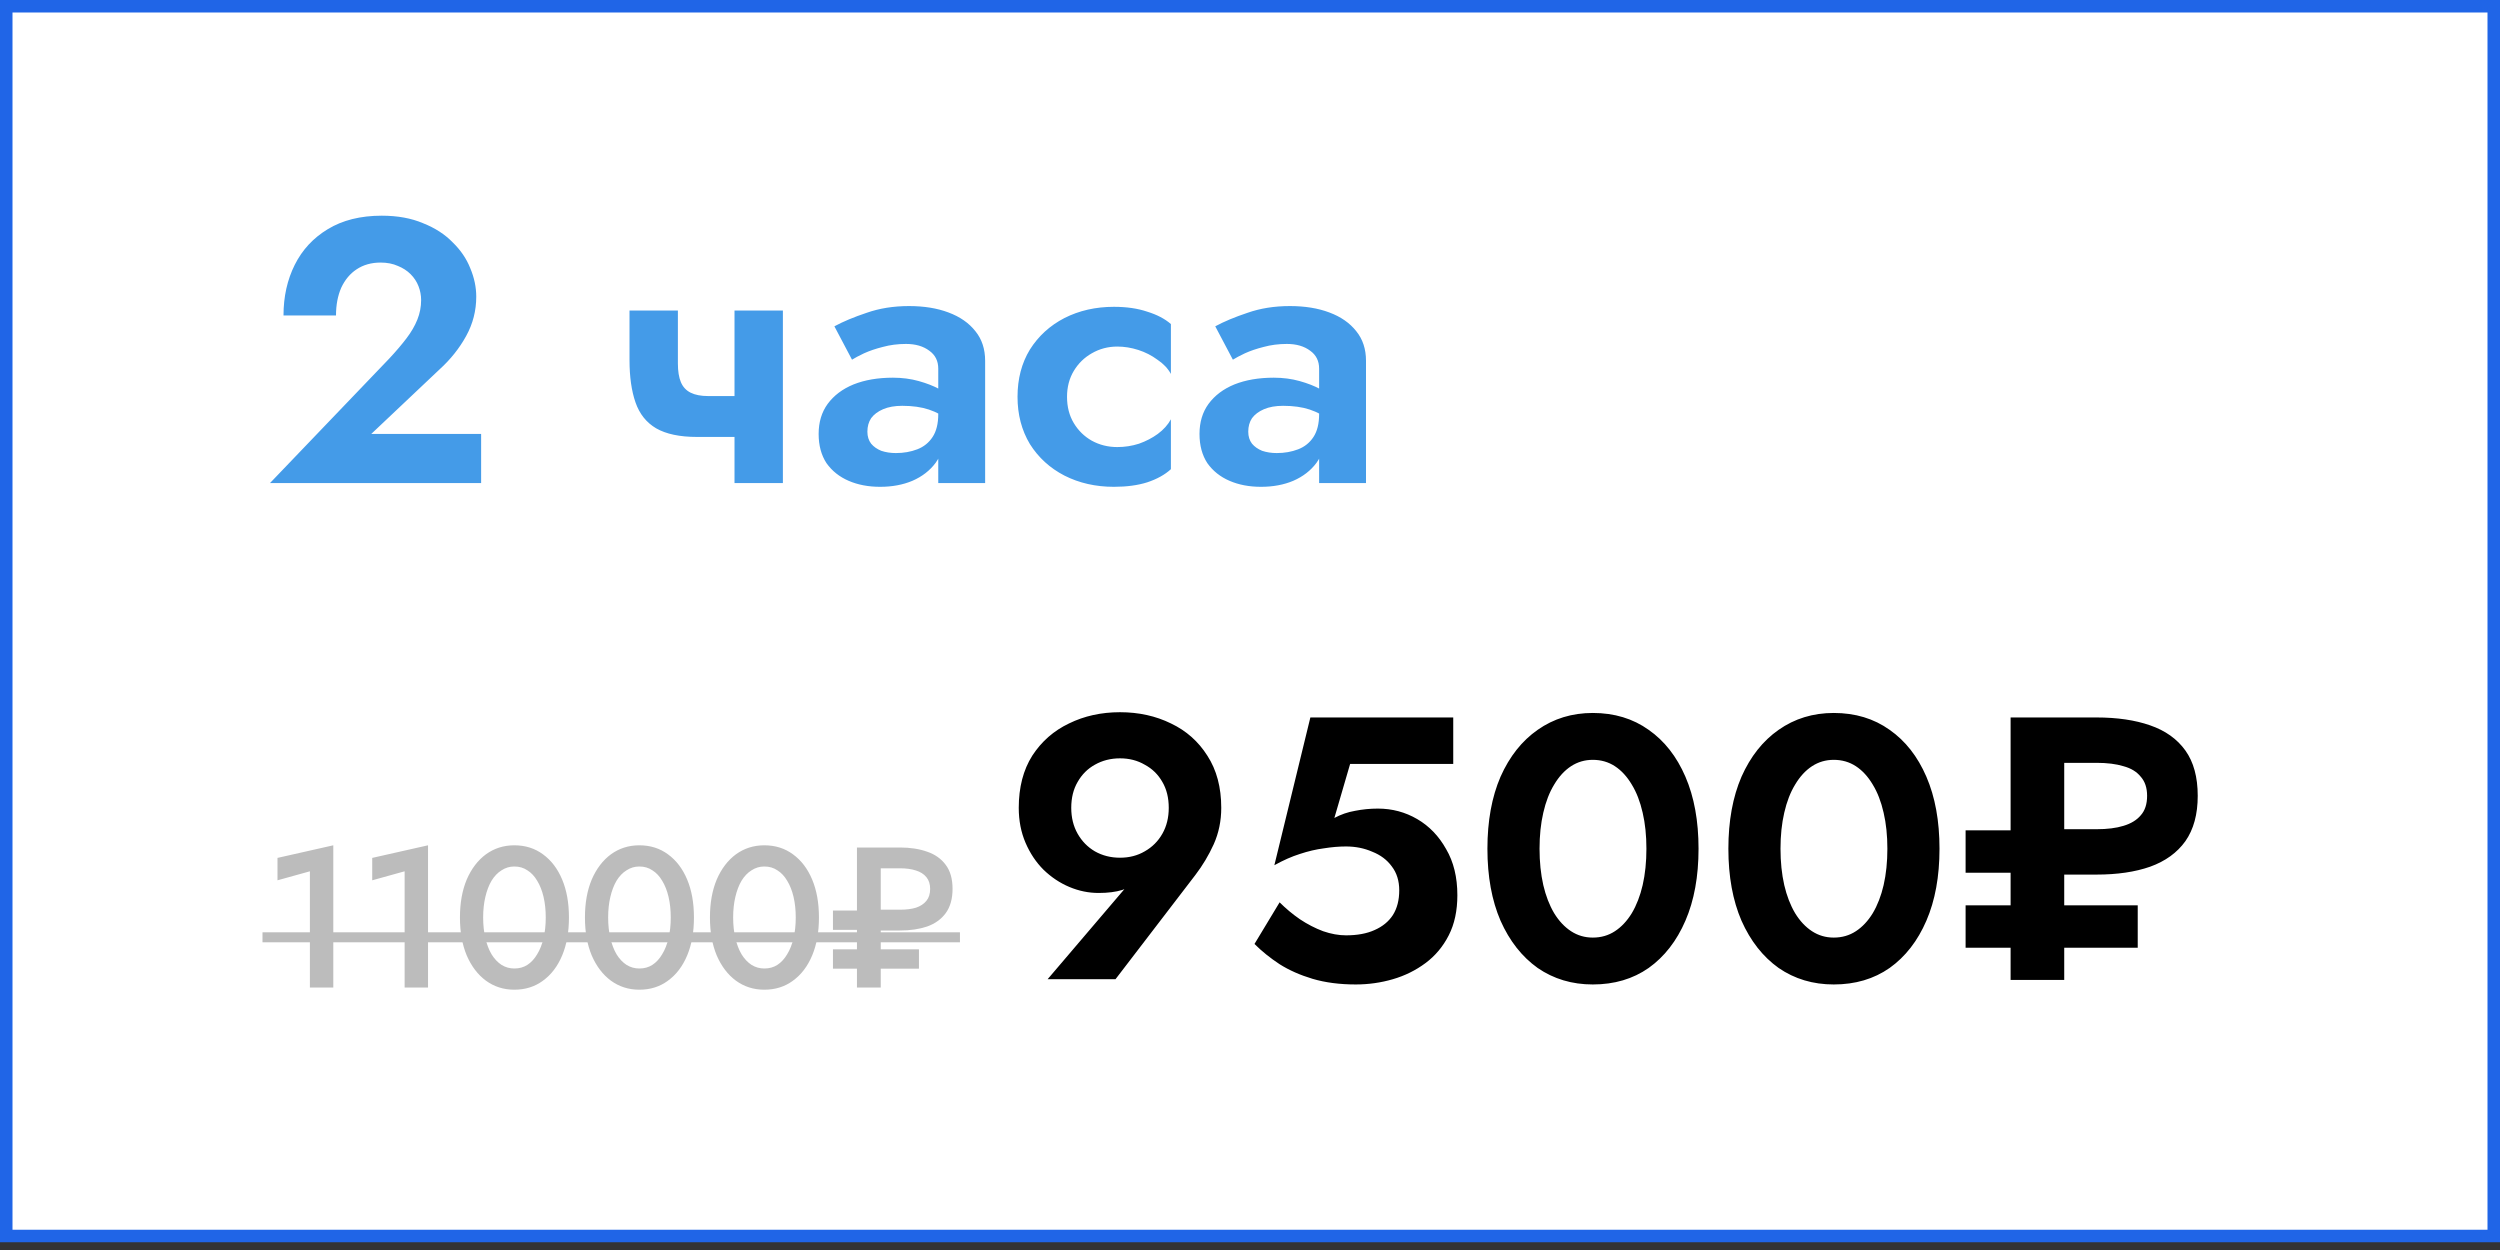
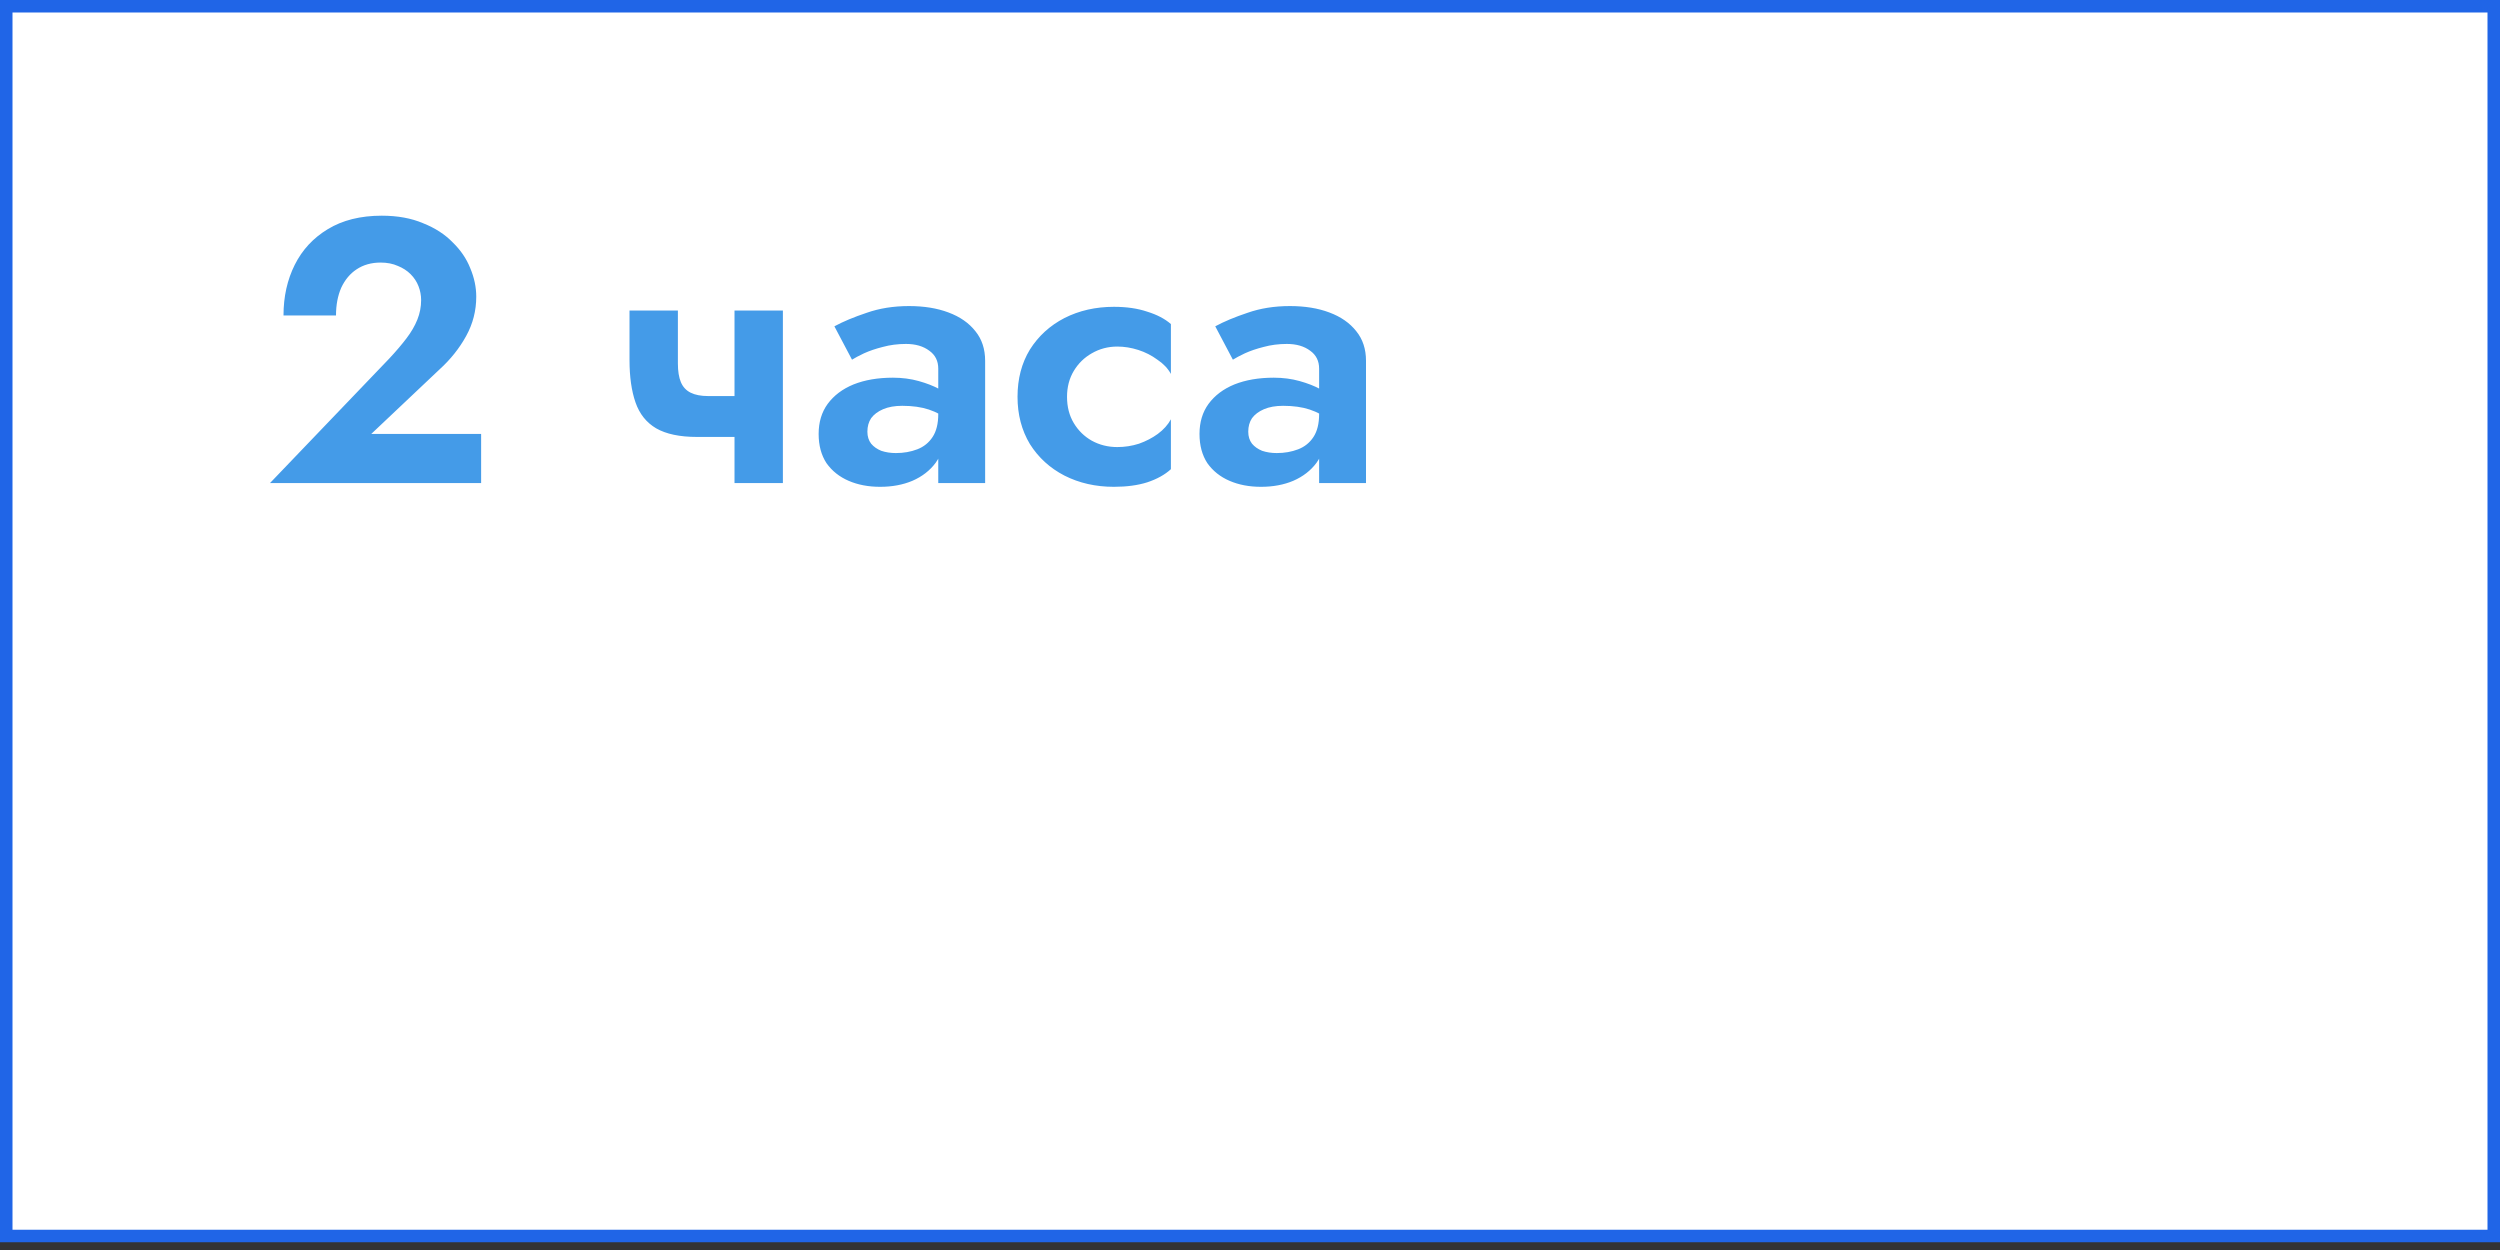
<svg xmlns="http://www.w3.org/2000/svg" width="200" height="100" viewBox="0 0 200 100" fill="none">
  <rect x="0" y="0" width="200" height="100" fill="#333333" stroke="none" />
  <rect x="0.5" y="0.5" width="199" height="98.379" fill="white" stroke="#2065E7" />
  <path d="M21.6 38.645L31.14 28.685C31.68 28.105 32.14 27.565 32.52 27.065C32.9 26.565 33.19 26.065 33.39 25.565C33.59 25.065 33.69 24.545 33.69 24.005C33.69 23.625 33.62 23.255 33.48 22.895C33.34 22.535 33.13 22.215 32.85 21.935C32.57 21.655 32.23 21.435 31.83 21.275C31.43 21.095 30.97 21.005 30.45 21.005C29.71 21.005 29.07 21.185 28.53 21.545C28.01 21.885 27.6 22.375 27.3 23.015C27.02 23.655 26.88 24.395 26.88 25.235H22.68C22.68 23.735 22.98 22.385 23.58 21.185C24.18 19.985 25.06 19.035 26.22 18.335C27.4 17.615 28.84 17.255 30.54 17.255C31.8 17.255 32.9 17.455 33.84 17.855C34.8 18.235 35.59 18.745 36.21 19.385C36.85 20.005 37.32 20.695 37.62 21.455C37.94 22.215 38.1 22.975 38.1 23.735C38.1 24.855 37.83 25.905 37.29 26.885C36.75 27.865 36.04 28.755 35.16 29.555L29.7 34.715H38.49V38.645H21.6ZM55.761 34.955L56.661 31.685H60.471V34.955H55.761ZM58.761 24.845H62.631V38.645H58.761V24.845ZM54.231 24.845V29.075C54.231 29.695 54.311 30.195 54.471 30.575C54.631 30.955 54.891 31.235 55.251 31.415C55.611 31.595 56.081 31.685 56.661 31.685L55.761 34.955C54.381 34.955 53.291 34.725 52.491 34.265C51.711 33.805 51.161 33.115 50.841 32.195C50.521 31.275 50.361 30.145 50.361 28.805V24.845H54.231ZM69.391 34.535C69.391 34.915 69.491 35.235 69.691 35.495C69.891 35.735 70.161 35.925 70.501 36.065C70.861 36.185 71.251 36.245 71.671 36.245C72.291 36.245 72.861 36.145 73.381 35.945C73.901 35.745 74.311 35.415 74.611 34.955C74.911 34.495 75.061 33.885 75.061 33.125L75.541 34.745C75.541 35.625 75.311 36.385 74.851 37.025C74.391 37.645 73.771 38.125 72.991 38.465C72.231 38.785 71.371 38.945 70.411 38.945C69.471 38.945 68.631 38.785 67.891 38.465C67.151 38.145 66.561 37.675 66.121 37.055C65.701 36.415 65.491 35.635 65.491 34.715C65.491 33.775 65.731 32.975 66.211 32.315C66.711 31.635 67.401 31.115 68.281 30.755C69.181 30.395 70.231 30.215 71.431 30.215C72.171 30.215 72.861 30.305 73.501 30.485C74.141 30.665 74.681 30.875 75.121 31.115C75.561 31.355 75.871 31.585 76.051 31.805V33.695C75.491 33.275 74.911 32.965 74.311 32.765C73.711 32.565 73.001 32.465 72.181 32.465C71.581 32.465 71.071 32.555 70.651 32.735C70.231 32.915 69.911 33.155 69.691 33.455C69.491 33.755 69.391 34.115 69.391 34.535ZM68.161 28.775L66.751 26.105C67.451 25.725 68.311 25.365 69.331 25.025C70.351 24.665 71.481 24.485 72.721 24.485C73.921 24.485 74.971 24.655 75.871 24.995C76.791 25.335 77.511 25.835 78.031 26.495C78.551 27.135 78.811 27.925 78.811 28.865V38.645H75.061V29.495C75.061 28.875 74.821 28.395 74.341 28.055C73.861 27.695 73.241 27.515 72.481 27.515C71.821 27.515 71.201 27.595 70.621 27.755C70.061 27.895 69.561 28.065 69.121 28.265C68.701 28.465 68.381 28.635 68.161 28.775ZM85.362 31.745C85.362 32.545 85.542 33.245 85.902 33.845C86.262 34.445 86.742 34.915 87.342 35.255C87.962 35.595 88.642 35.765 89.382 35.765C89.982 35.765 90.562 35.675 91.122 35.495C91.682 35.295 92.182 35.035 92.622 34.715C93.082 34.375 93.432 33.985 93.672 33.545V37.535C93.192 37.975 92.562 38.325 91.782 38.585C91.022 38.825 90.132 38.945 89.112 38.945C87.652 38.945 86.332 38.645 85.152 38.045C83.992 37.445 83.072 36.605 82.392 35.525C81.732 34.425 81.402 33.165 81.402 31.745C81.402 30.305 81.732 29.045 82.392 27.965C83.072 26.885 83.992 26.045 85.152 25.445C86.332 24.845 87.652 24.545 89.112 24.545C90.132 24.545 91.022 24.675 91.782 24.935C92.562 25.175 93.192 25.505 93.672 25.925V29.915C93.432 29.475 93.072 29.095 92.592 28.775C92.132 28.435 91.622 28.175 91.062 27.995C90.502 27.815 89.942 27.725 89.382 27.725C88.642 27.725 87.962 27.905 87.342 28.265C86.742 28.605 86.262 29.075 85.902 29.675C85.542 30.275 85.362 30.965 85.362 31.745ZM99.86 34.535C99.86 34.915 99.96 35.235 100.16 35.495C100.36 35.735 100.63 35.925 100.97 36.065C101.33 36.185 101.72 36.245 102.14 36.245C102.76 36.245 103.33 36.145 103.85 35.945C104.37 35.745 104.78 35.415 105.08 34.955C105.38 34.495 105.53 33.885 105.53 33.125L106.01 34.745C106.01 35.625 105.78 36.385 105.32 37.025C104.86 37.645 104.24 38.125 103.46 38.465C102.7 38.785 101.84 38.945 100.88 38.945C99.94 38.945 99.1 38.785 98.36 38.465C97.62 38.145 97.03 37.675 96.59 37.055C96.17 36.415 95.96 35.635 95.96 34.715C95.96 33.775 96.2 32.975 96.68 32.315C97.18 31.635 97.87 31.115 98.75 30.755C99.65 30.395 100.7 30.215 101.9 30.215C102.64 30.215 103.33 30.305 103.97 30.485C104.61 30.665 105.15 30.875 105.59 31.115C106.03 31.355 106.34 31.585 106.52 31.805V33.695C105.96 33.275 105.38 32.965 104.78 32.765C104.18 32.565 103.47 32.465 102.65 32.465C102.05 32.465 101.54 32.555 101.12 32.735C100.7 32.915 100.38 33.155 100.16 33.455C99.96 33.755 99.86 34.115 99.86 34.535ZM98.63 28.775L97.22 26.105C97.92 25.725 98.78 25.365 99.8 25.025C100.82 24.665 101.95 24.485 103.19 24.485C104.39 24.485 105.44 24.655 106.34 24.995C107.26 25.335 107.98 25.835 108.5 26.495C109.02 27.135 109.28 27.925 109.28 28.865V38.645H105.53V29.495C105.53 28.875 105.29 28.395 104.81 28.055C104.33 27.695 103.71 27.515 102.95 27.515C102.29 27.515 101.67 27.595 101.09 27.755C100.53 27.895 100.03 28.065 99.59 28.265C99.17 28.465 98.85 28.635 98.63 28.775Z" fill="#449BE8" />
-   <path d="M93.5 64.627C93.5 63.827 93.33 63.137 92.99 62.557C92.65 61.957 92.18 61.497 91.58 61.177C91 60.837 90.34 60.667 89.6 60.667C88.86 60.667 88.19 60.837 87.59 61.177C87.01 61.497 86.55 61.957 86.21 62.557C85.87 63.137 85.7 63.827 85.7 64.627C85.7 65.407 85.87 66.097 86.21 66.697C86.55 67.297 87.01 67.767 87.59 68.107C88.19 68.447 88.86 68.617 89.6 68.617C90.34 68.617 91 68.447 91.58 68.107C92.18 67.767 92.65 67.297 92.99 66.697C93.33 66.097 93.5 65.407 93.5 64.627ZM89.24 78.337H83.81L90.56 70.417L91.31 70.147C90.81 70.667 90.3 71.017 89.78 71.197C89.26 71.357 88.63 71.437 87.89 71.437C87.09 71.437 86.31 71.277 85.55 70.957C84.79 70.637 84.1 70.177 83.48 69.577C82.88 68.977 82.4 68.257 82.04 67.417C81.68 66.577 81.5 65.647 81.5 64.627C81.5 62.987 81.86 61.597 82.58 60.457C83.32 59.317 84.3 58.457 85.52 57.877C86.74 57.277 88.1 56.977 89.6 56.977C91.1 56.977 92.46 57.277 93.68 57.877C94.9 58.457 95.87 59.317 96.59 60.457C97.33 61.597 97.7 62.987 97.7 64.627C97.7 65.667 97.5 66.637 97.1 67.537C96.7 68.417 96.21 69.237 95.63 69.997L89.24 78.337ZM116.589 71.617C116.589 72.857 116.359 73.927 115.899 74.827C115.439 75.727 114.819 76.467 114.039 77.047C113.259 77.627 112.389 78.057 111.429 78.337C110.469 78.617 109.479 78.757 108.459 78.757C107.179 78.757 106.029 78.607 105.009 78.307C104.009 78.007 103.129 77.617 102.369 77.137C101.609 76.637 100.939 76.097 100.359 75.517L102.369 72.187C102.869 72.687 103.409 73.137 103.989 73.537C104.589 73.937 105.209 74.257 105.849 74.497C106.489 74.717 107.099 74.827 107.679 74.827C108.579 74.827 109.339 74.687 109.959 74.407C110.599 74.127 111.089 73.727 111.429 73.207C111.769 72.667 111.939 72.007 111.939 71.227C111.939 70.467 111.739 69.827 111.339 69.307C110.959 68.787 110.439 68.397 109.779 68.137C109.139 67.857 108.439 67.717 107.679 67.717C107.119 67.717 106.529 67.767 105.909 67.867C105.289 67.947 104.649 68.097 103.989 68.317C103.349 68.517 102.669 68.817 101.949 69.217L104.829 57.397H116.259V61.117H108.009L106.749 65.437C107.269 65.157 107.819 64.967 108.399 64.867C108.999 64.747 109.609 64.687 110.229 64.687C111.369 64.687 112.419 64.967 113.379 65.527C114.339 66.087 115.109 66.887 115.689 67.927C116.289 68.947 116.589 70.177 116.589 71.617ZM123.163 67.897C123.163 68.957 123.263 69.927 123.463 70.807C123.663 71.667 123.953 72.417 124.333 73.057C124.713 73.677 125.163 74.157 125.683 74.497C126.203 74.837 126.783 75.007 127.423 75.007C128.083 75.007 128.673 74.837 129.193 74.497C129.713 74.157 130.163 73.677 130.543 73.057C130.923 72.417 131.213 71.667 131.413 70.807C131.613 69.927 131.713 68.957 131.713 67.897C131.713 66.837 131.613 65.877 131.413 65.017C131.213 64.137 130.923 63.387 130.543 62.767C130.163 62.127 129.713 61.637 129.193 61.297C128.673 60.957 128.083 60.787 127.423 60.787C126.783 60.787 126.203 60.957 125.683 61.297C125.163 61.637 124.713 62.127 124.333 62.767C123.953 63.387 123.663 64.137 123.463 65.017C123.263 65.877 123.163 66.837 123.163 67.897ZM118.993 67.897C118.993 65.677 119.343 63.757 120.043 62.137C120.763 60.517 121.753 59.267 123.013 58.387C124.293 57.487 125.763 57.037 127.423 57.037C129.143 57.037 130.633 57.487 131.893 58.387C133.153 59.267 134.133 60.517 134.833 62.137C135.533 63.757 135.883 65.677 135.883 67.897C135.883 70.117 135.533 72.037 134.833 73.657C134.133 75.277 133.153 76.537 131.893 77.437C130.633 78.317 129.143 78.757 127.423 78.757C125.763 78.757 124.293 78.317 123.013 77.437C121.753 76.537 120.763 75.277 120.043 73.657C119.343 72.037 118.993 70.117 118.993 67.897ZM142.44 67.897C142.44 68.957 142.54 69.927 142.74 70.807C142.94 71.667 143.23 72.417 143.61 73.057C143.99 73.677 144.44 74.157 144.96 74.497C145.48 74.837 146.06 75.007 146.7 75.007C147.36 75.007 147.95 74.837 148.47 74.497C148.99 74.157 149.44 73.677 149.82 73.057C150.2 72.417 150.49 71.667 150.69 70.807C150.89 69.927 150.99 68.957 150.99 67.897C150.99 66.837 150.89 65.877 150.69 65.017C150.49 64.137 150.2 63.387 149.82 62.767C149.44 62.127 148.99 61.637 148.47 61.297C147.95 60.957 147.36 60.787 146.7 60.787C146.06 60.787 145.48 60.957 144.96 61.297C144.44 61.637 143.99 62.127 143.61 62.767C143.23 63.387 142.94 64.137 142.74 65.017C142.54 65.877 142.44 66.837 142.44 67.897ZM138.27 67.897C138.27 65.677 138.62 63.757 139.32 62.137C140.04 60.517 141.03 59.267 142.29 58.387C143.57 57.487 145.04 57.037 146.7 57.037C148.42 57.037 149.91 57.487 151.17 58.387C152.43 59.267 153.41 60.517 154.11 62.137C154.81 63.757 155.16 65.677 155.16 67.897C155.16 70.117 154.81 72.037 154.11 73.657C153.41 75.277 152.43 76.537 151.17 77.437C149.91 78.317 148.42 78.757 146.7 78.757C145.04 78.757 143.57 78.317 142.29 77.437C141.03 76.537 140.04 75.277 139.32 73.657C138.62 72.037 138.27 70.117 138.27 67.897ZM160.848 57.397H165.138V78.397H160.848V57.397ZM163.398 61.027V57.397H167.718C169.378 57.397 170.808 57.607 172.008 58.027C173.228 58.447 174.168 59.117 174.828 60.037C175.488 60.957 175.818 62.167 175.818 63.667C175.818 65.147 175.488 66.357 174.828 67.297C174.168 68.217 173.228 68.897 172.008 69.337C170.808 69.757 169.378 69.967 167.718 69.967H163.398V66.337H167.718C168.578 66.337 169.298 66.247 169.878 66.067C170.478 65.887 170.938 65.607 171.258 65.227C171.598 64.847 171.768 64.327 171.768 63.667C171.768 63.027 171.598 62.517 171.258 62.137C170.938 61.737 170.478 61.457 169.878 61.297C169.298 61.117 168.578 61.027 167.718 61.027H163.398ZM164.748 75.817V72.427H171.018V75.817H164.748ZM157.248 69.817V66.427H163.518V69.817H157.248ZM157.248 75.817V72.427H163.518V75.817H157.248Z" fill="black" />
-   <path d="M22.2 70.424V68.632L26.664 67.624V79H24.792V69.704L22.2 70.424ZM29.778 70.424V68.632L34.242 67.624V79H32.37V69.704L29.778 70.424ZM38.652 73.4C38.652 73.997 38.711 74.547 38.828 75.048C38.946 75.549 39.111 75.981 39.324 76.344C39.548 76.707 39.815 76.989 40.124 77.192C40.434 77.384 40.775 77.48 41.148 77.48C41.543 77.48 41.89 77.384 42.188 77.192C42.498 76.989 42.759 76.707 42.972 76.344C43.196 75.981 43.367 75.549 43.484 75.048C43.602 74.547 43.66 73.997 43.66 73.4C43.66 72.803 43.602 72.253 43.484 71.752C43.367 71.251 43.196 70.819 42.972 70.456C42.759 70.093 42.498 69.816 42.188 69.624C41.89 69.421 41.543 69.32 41.148 69.32C40.775 69.32 40.434 69.421 40.124 69.624C39.815 69.816 39.548 70.093 39.324 70.456C39.111 70.819 38.946 71.251 38.828 71.752C38.711 72.253 38.652 72.803 38.652 73.4ZM36.796 73.4C36.796 72.237 36.978 71.224 37.34 70.36C37.714 69.496 38.226 68.824 38.876 68.344C39.538 67.864 40.295 67.624 41.148 67.624C42.023 67.624 42.786 67.864 43.436 68.344C44.098 68.824 44.61 69.496 44.972 70.36C45.335 71.224 45.516 72.237 45.516 73.4C45.516 74.563 45.335 75.576 44.972 76.44C44.61 77.304 44.098 77.976 43.436 78.456C42.786 78.936 42.023 79.176 41.148 79.176C40.295 79.176 39.538 78.936 38.876 78.456C38.226 77.976 37.714 77.304 37.34 76.44C36.978 75.576 36.796 74.563 36.796 73.4ZM48.652 73.4C48.652 73.997 48.711 74.547 48.828 75.048C48.946 75.549 49.111 75.981 49.324 76.344C49.548 76.707 49.815 76.989 50.124 77.192C50.434 77.384 50.775 77.48 51.148 77.48C51.543 77.48 51.89 77.384 52.188 77.192C52.498 76.989 52.759 76.707 52.972 76.344C53.196 75.981 53.367 75.549 53.484 75.048C53.602 74.547 53.66 73.997 53.66 73.4C53.66 72.803 53.602 72.253 53.484 71.752C53.367 71.251 53.196 70.819 52.972 70.456C52.759 70.093 52.498 69.816 52.188 69.624C51.89 69.421 51.543 69.32 51.148 69.32C50.775 69.32 50.434 69.421 50.124 69.624C49.815 69.816 49.548 70.093 49.324 70.456C49.111 70.819 48.946 71.251 48.828 71.752C48.711 72.253 48.652 72.803 48.652 73.4ZM46.796 73.4C46.796 72.237 46.978 71.224 47.34 70.36C47.714 69.496 48.226 68.824 48.876 68.344C49.538 67.864 50.295 67.624 51.148 67.624C52.023 67.624 52.786 67.864 53.436 68.344C54.098 68.824 54.61 69.496 54.972 70.36C55.335 71.224 55.516 72.237 55.516 73.4C55.516 74.563 55.335 75.576 54.972 76.44C54.61 77.304 54.098 77.976 53.436 78.456C52.786 78.936 52.023 79.176 51.148 79.176C50.295 79.176 49.538 78.936 48.876 78.456C48.226 77.976 47.714 77.304 47.34 76.44C46.978 75.576 46.796 74.563 46.796 73.4ZM58.652 73.4C58.652 73.997 58.711 74.547 58.828 75.048C58.946 75.549 59.111 75.981 59.324 76.344C59.548 76.707 59.815 76.989 60.124 77.192C60.434 77.384 60.775 77.48 61.148 77.48C61.543 77.48 61.89 77.384 62.188 77.192C62.498 76.989 62.759 76.707 62.972 76.344C63.196 75.981 63.367 75.549 63.484 75.048C63.602 74.547 63.66 73.997 63.66 73.4C63.66 72.803 63.602 72.253 63.484 71.752C63.367 71.251 63.196 70.819 62.972 70.456C62.759 70.093 62.498 69.816 62.188 69.624C61.89 69.421 61.543 69.32 61.148 69.32C60.775 69.32 60.434 69.421 60.124 69.624C59.815 69.816 59.548 70.093 59.324 70.456C59.111 70.819 58.946 71.251 58.828 71.752C58.711 72.253 58.652 72.803 58.652 73.4ZM56.796 73.4C56.796 72.237 56.978 71.224 57.34 70.36C57.714 69.496 58.226 68.824 58.876 68.344C59.538 67.864 60.295 67.624 61.148 67.624C62.023 67.624 62.786 67.864 63.436 68.344C64.098 68.824 64.61 69.496 64.972 70.36C65.335 71.224 65.516 72.237 65.516 73.4C65.516 74.563 65.335 75.576 64.972 76.44C64.61 77.304 64.098 77.976 63.436 78.456C62.786 78.936 62.023 79.176 61.148 79.176C60.295 79.176 59.538 78.936 58.876 78.456C58.226 77.976 57.714 77.304 57.34 76.44C56.978 75.576 56.796 74.563 56.796 73.4ZM68.556 67.8H70.46V79H68.556V67.8ZM69.628 69.464V67.8H71.996C72.818 67.8 73.543 67.912 74.172 68.136C74.802 68.349 75.298 68.701 75.66 69.192C76.023 69.672 76.204 70.312 76.204 71.112C76.204 71.901 76.023 72.547 75.66 73.048C75.298 73.539 74.802 73.896 74.172 74.12C73.543 74.333 72.818 74.44 71.996 74.44H69.628V72.776H71.996C72.498 72.776 72.924 72.723 73.276 72.616C73.628 72.499 73.906 72.317 74.108 72.072C74.311 71.827 74.412 71.507 74.412 71.112C74.412 70.728 74.311 70.413 74.108 70.168C73.906 69.923 73.628 69.747 73.276 69.64C72.924 69.523 72.498 69.464 71.996 69.464H69.628ZM70.236 77.496V75.944H73.516V77.496H70.236ZM66.636 74.392V72.84H69.916V74.392H66.636ZM66.636 77.496V75.944H69.916V77.496H66.636Z" fill="#BCBCBC" />
-   <path d="M21 74.584H76.796V75.384H21V74.584Z" fill="#BCBCBC" />
</svg>